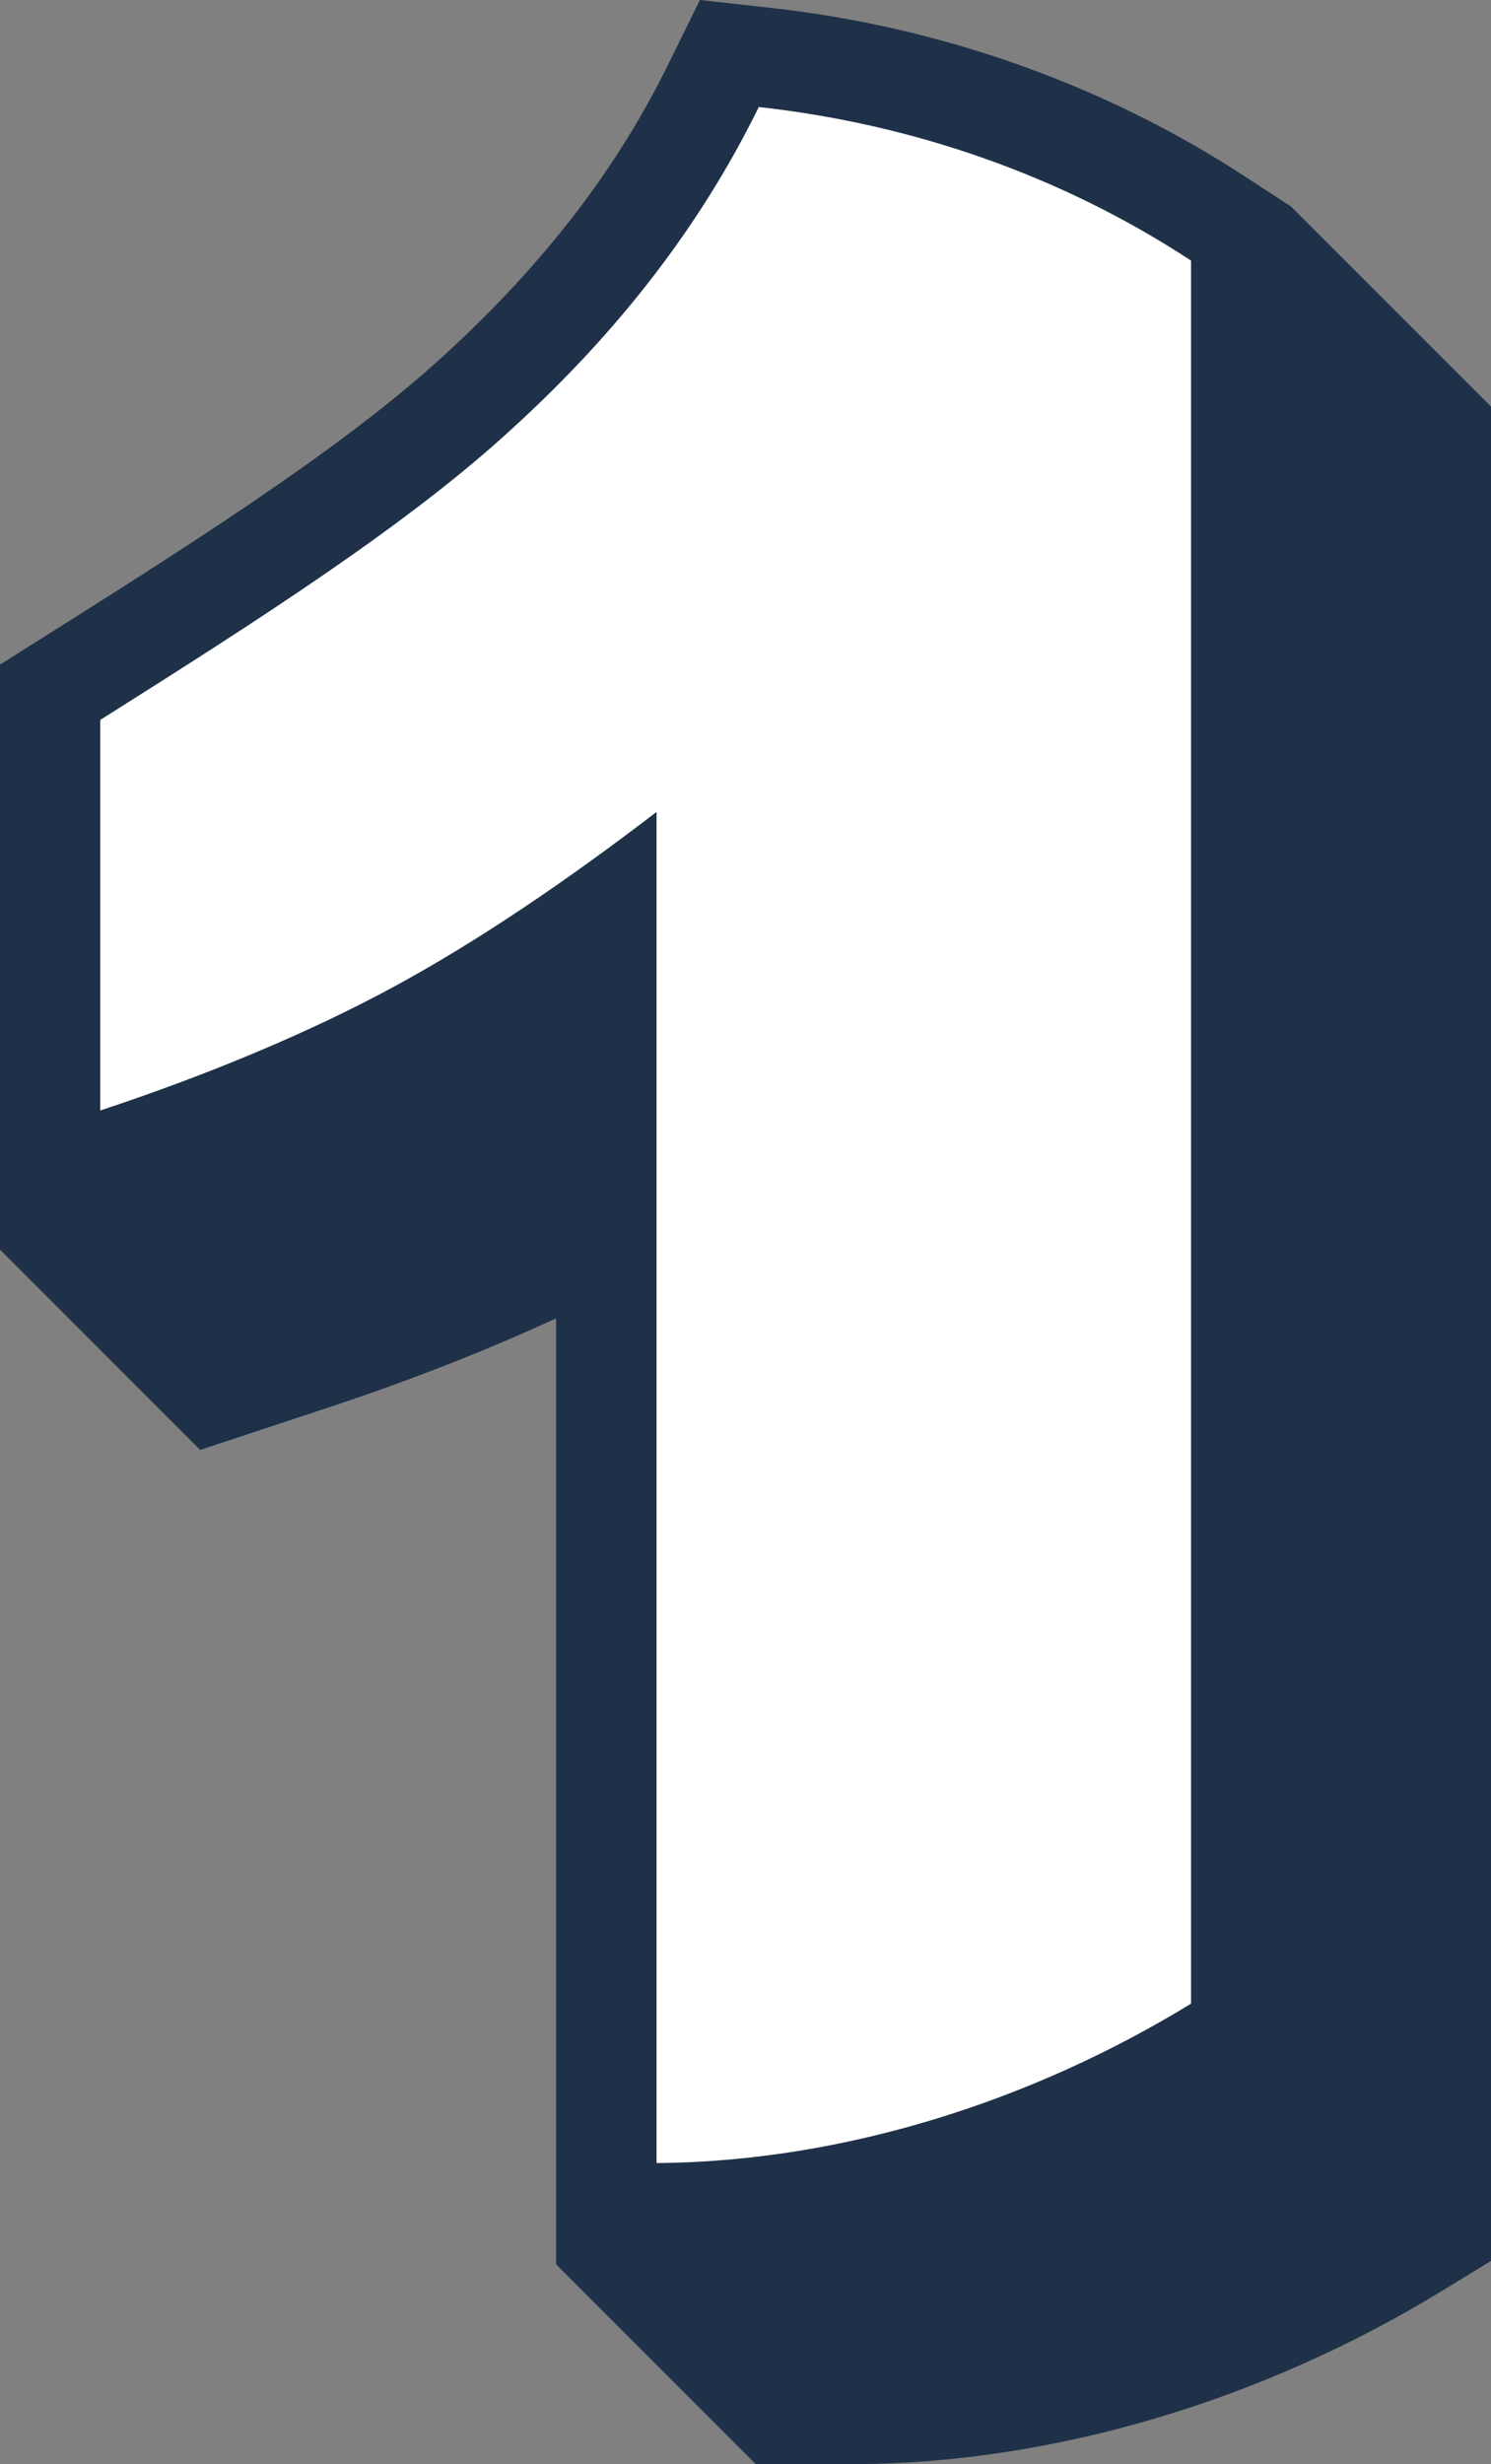
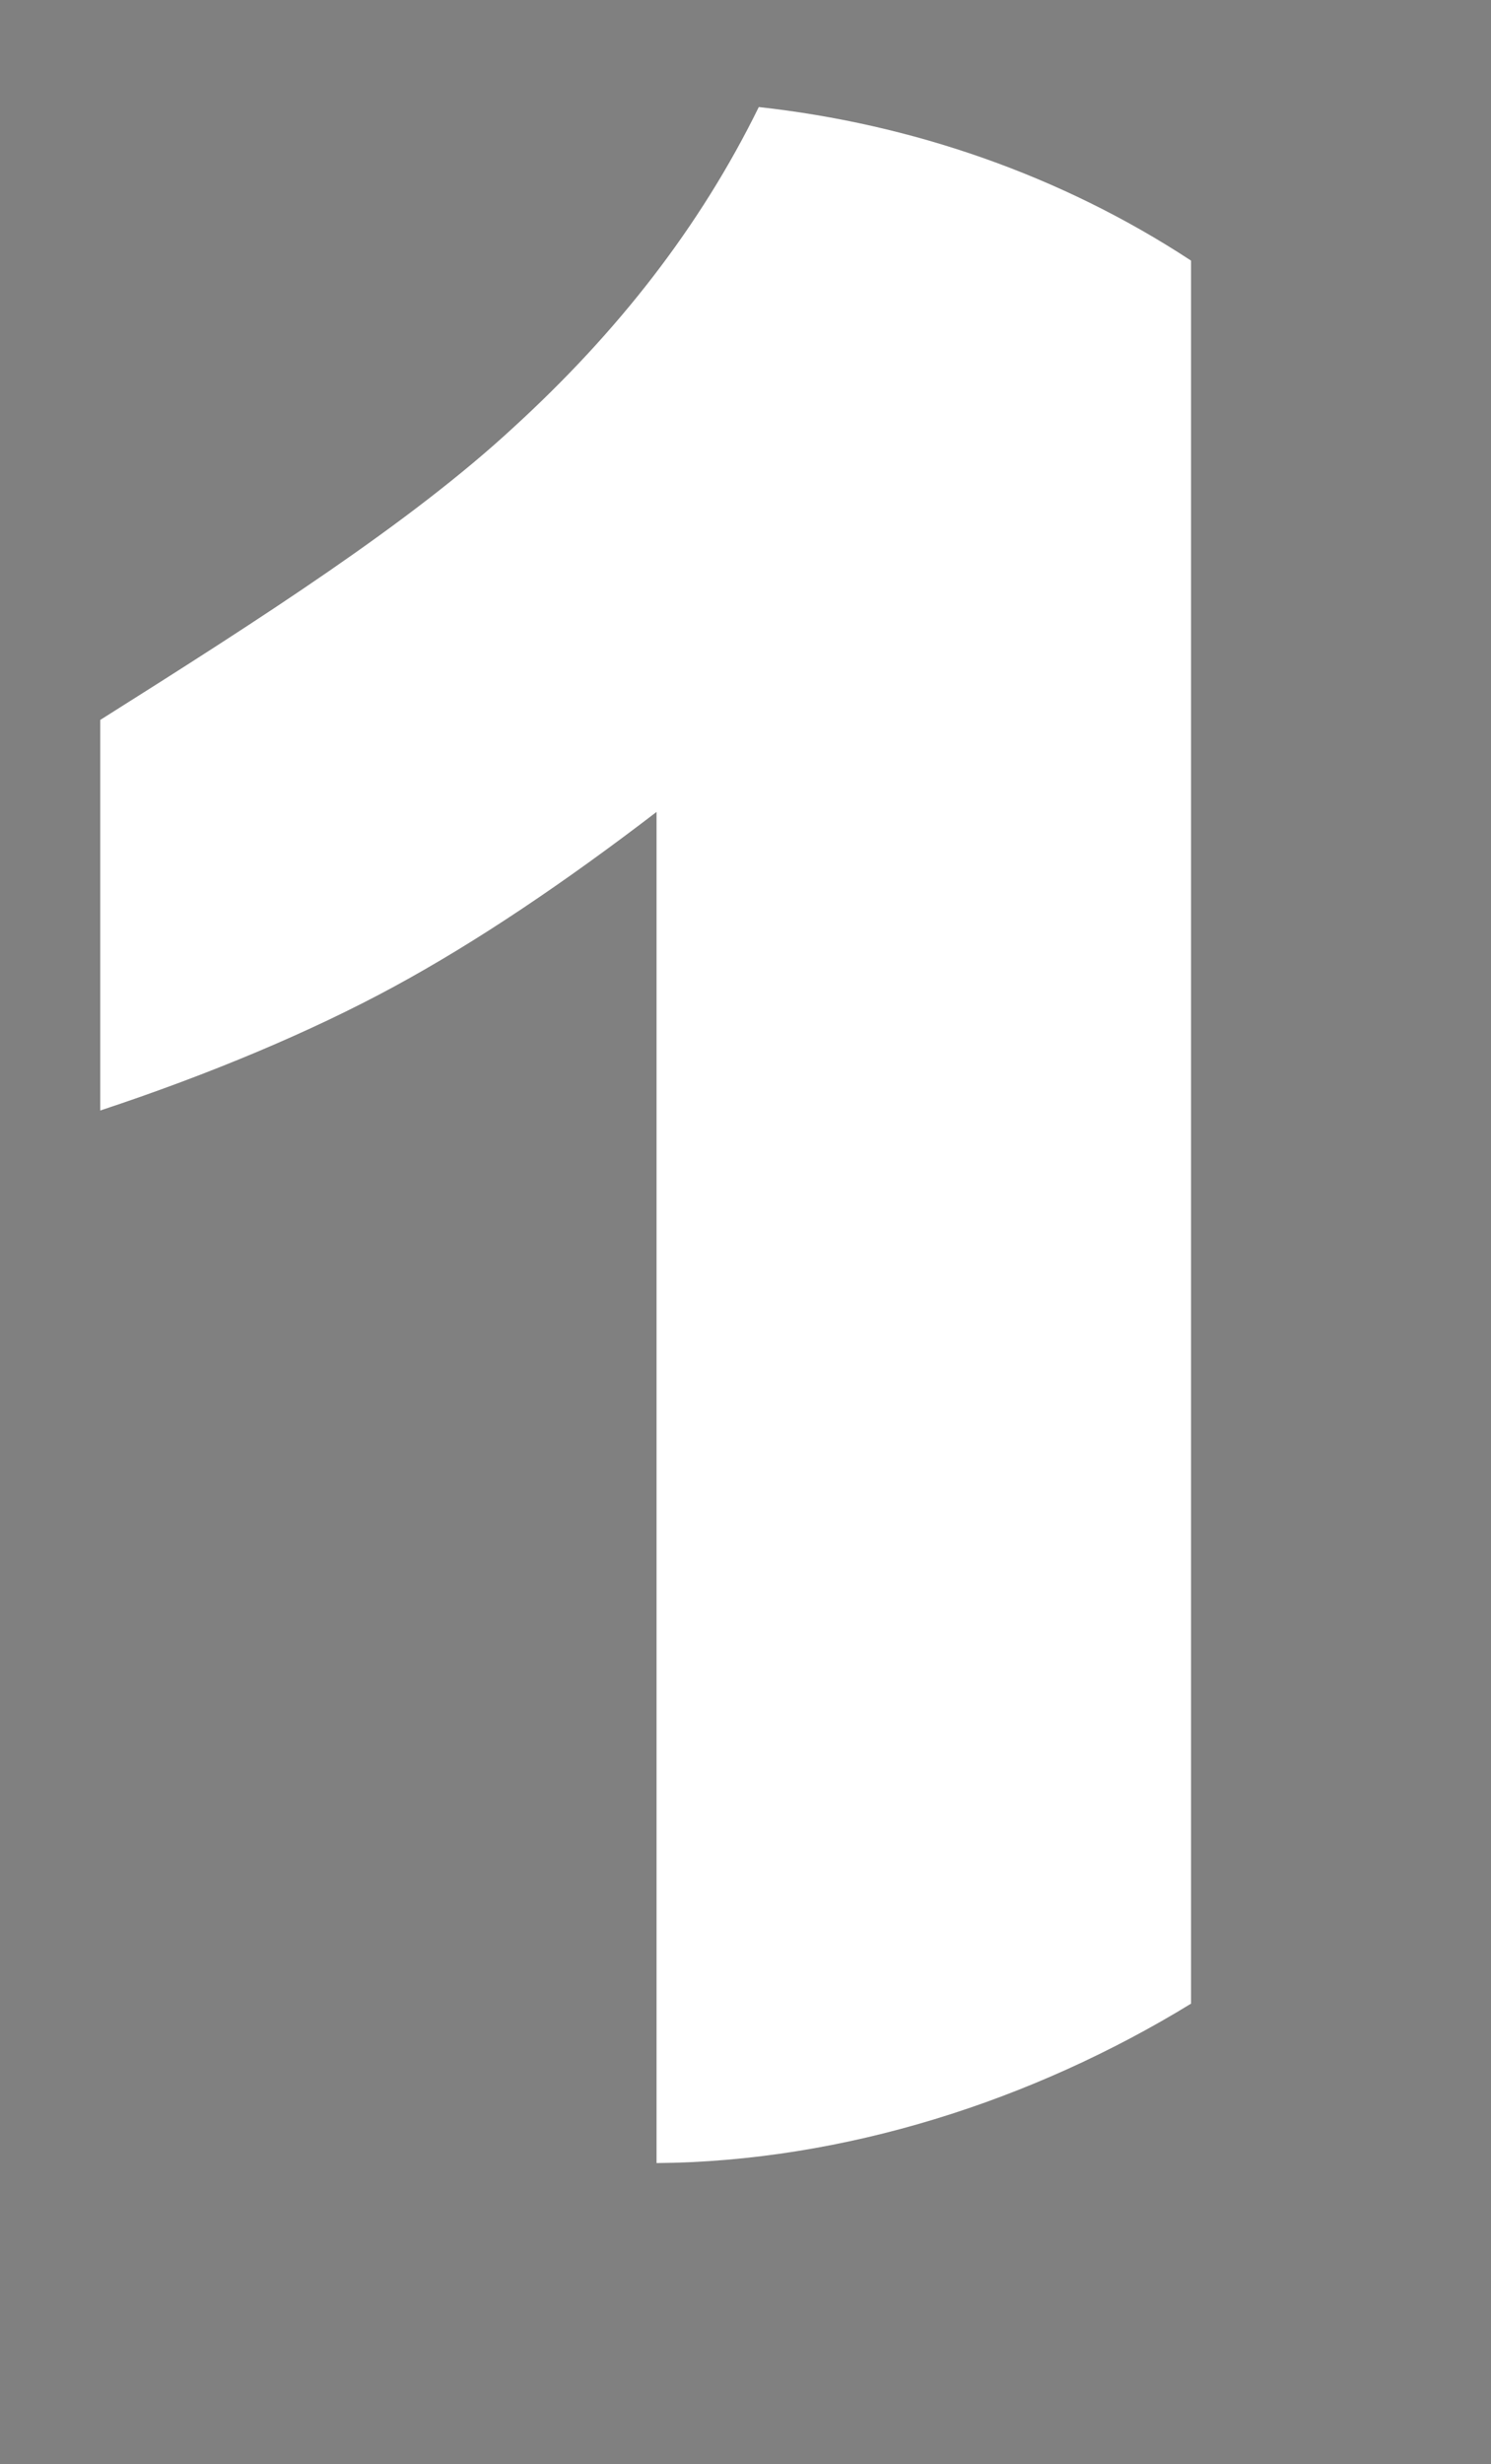
<svg xmlns="http://www.w3.org/2000/svg" data-name="Layer 2" fill="#1e3148" height="98.3" preserveAspectRatio="xMidYMid meet" version="1" viewBox="-0.0 0.0 59.5 98.3" width="59.5" zoomAndPan="magnify">
  <rect x="-0.0" y="0.0" width="59.5" height="98.3" fill="#808080" stroke="none" />
  <g data-name="edit copy">
    <g>
      <g id="change1_1">
-         <path d="m30.2,98.33l4.03-.03c7.85-.06,16.16-2.53,23.38-6.95l1.91-1.17V16.24l-8-8-1.81-1.18C44.12,3.4,37.55,1.06,30.72.31l-2.79-.31-1.24,2.52c-2.06,4.21-4.98,8-8.92,11.61-3.77,3.47-9.2,6.99-15.91,11.21l-1.87,1.18v23.32l8,8,5.26-1.74c3.19-1.06,6.22-2.25,8.94-3.51v37.74l8,8Z" />
-       </g>
+         </g>
      <g id="change2_1">
        <path d="m47.53,10.4c0,23.18,0,46.36,0,69.53-6.32,3.87-13.85,6.3-21.33,6.36,0-17.97,0-35.93,0-53.9-3.64,2.79-7.16,5.17-10.46,6.96-3.29,1.79-7.38,3.51-11.74,4.95,0-5.19,0-10.38,0-15.58,6.47-4.08,12.37-7.86,16.48-11.66,4.16-3.8,7.45-8,9.8-12.79,6.09.67,12.04,2.71,17.24,6.12Z" fill="#ffffff" />
      </g>
    </g>
  </g>
</svg>